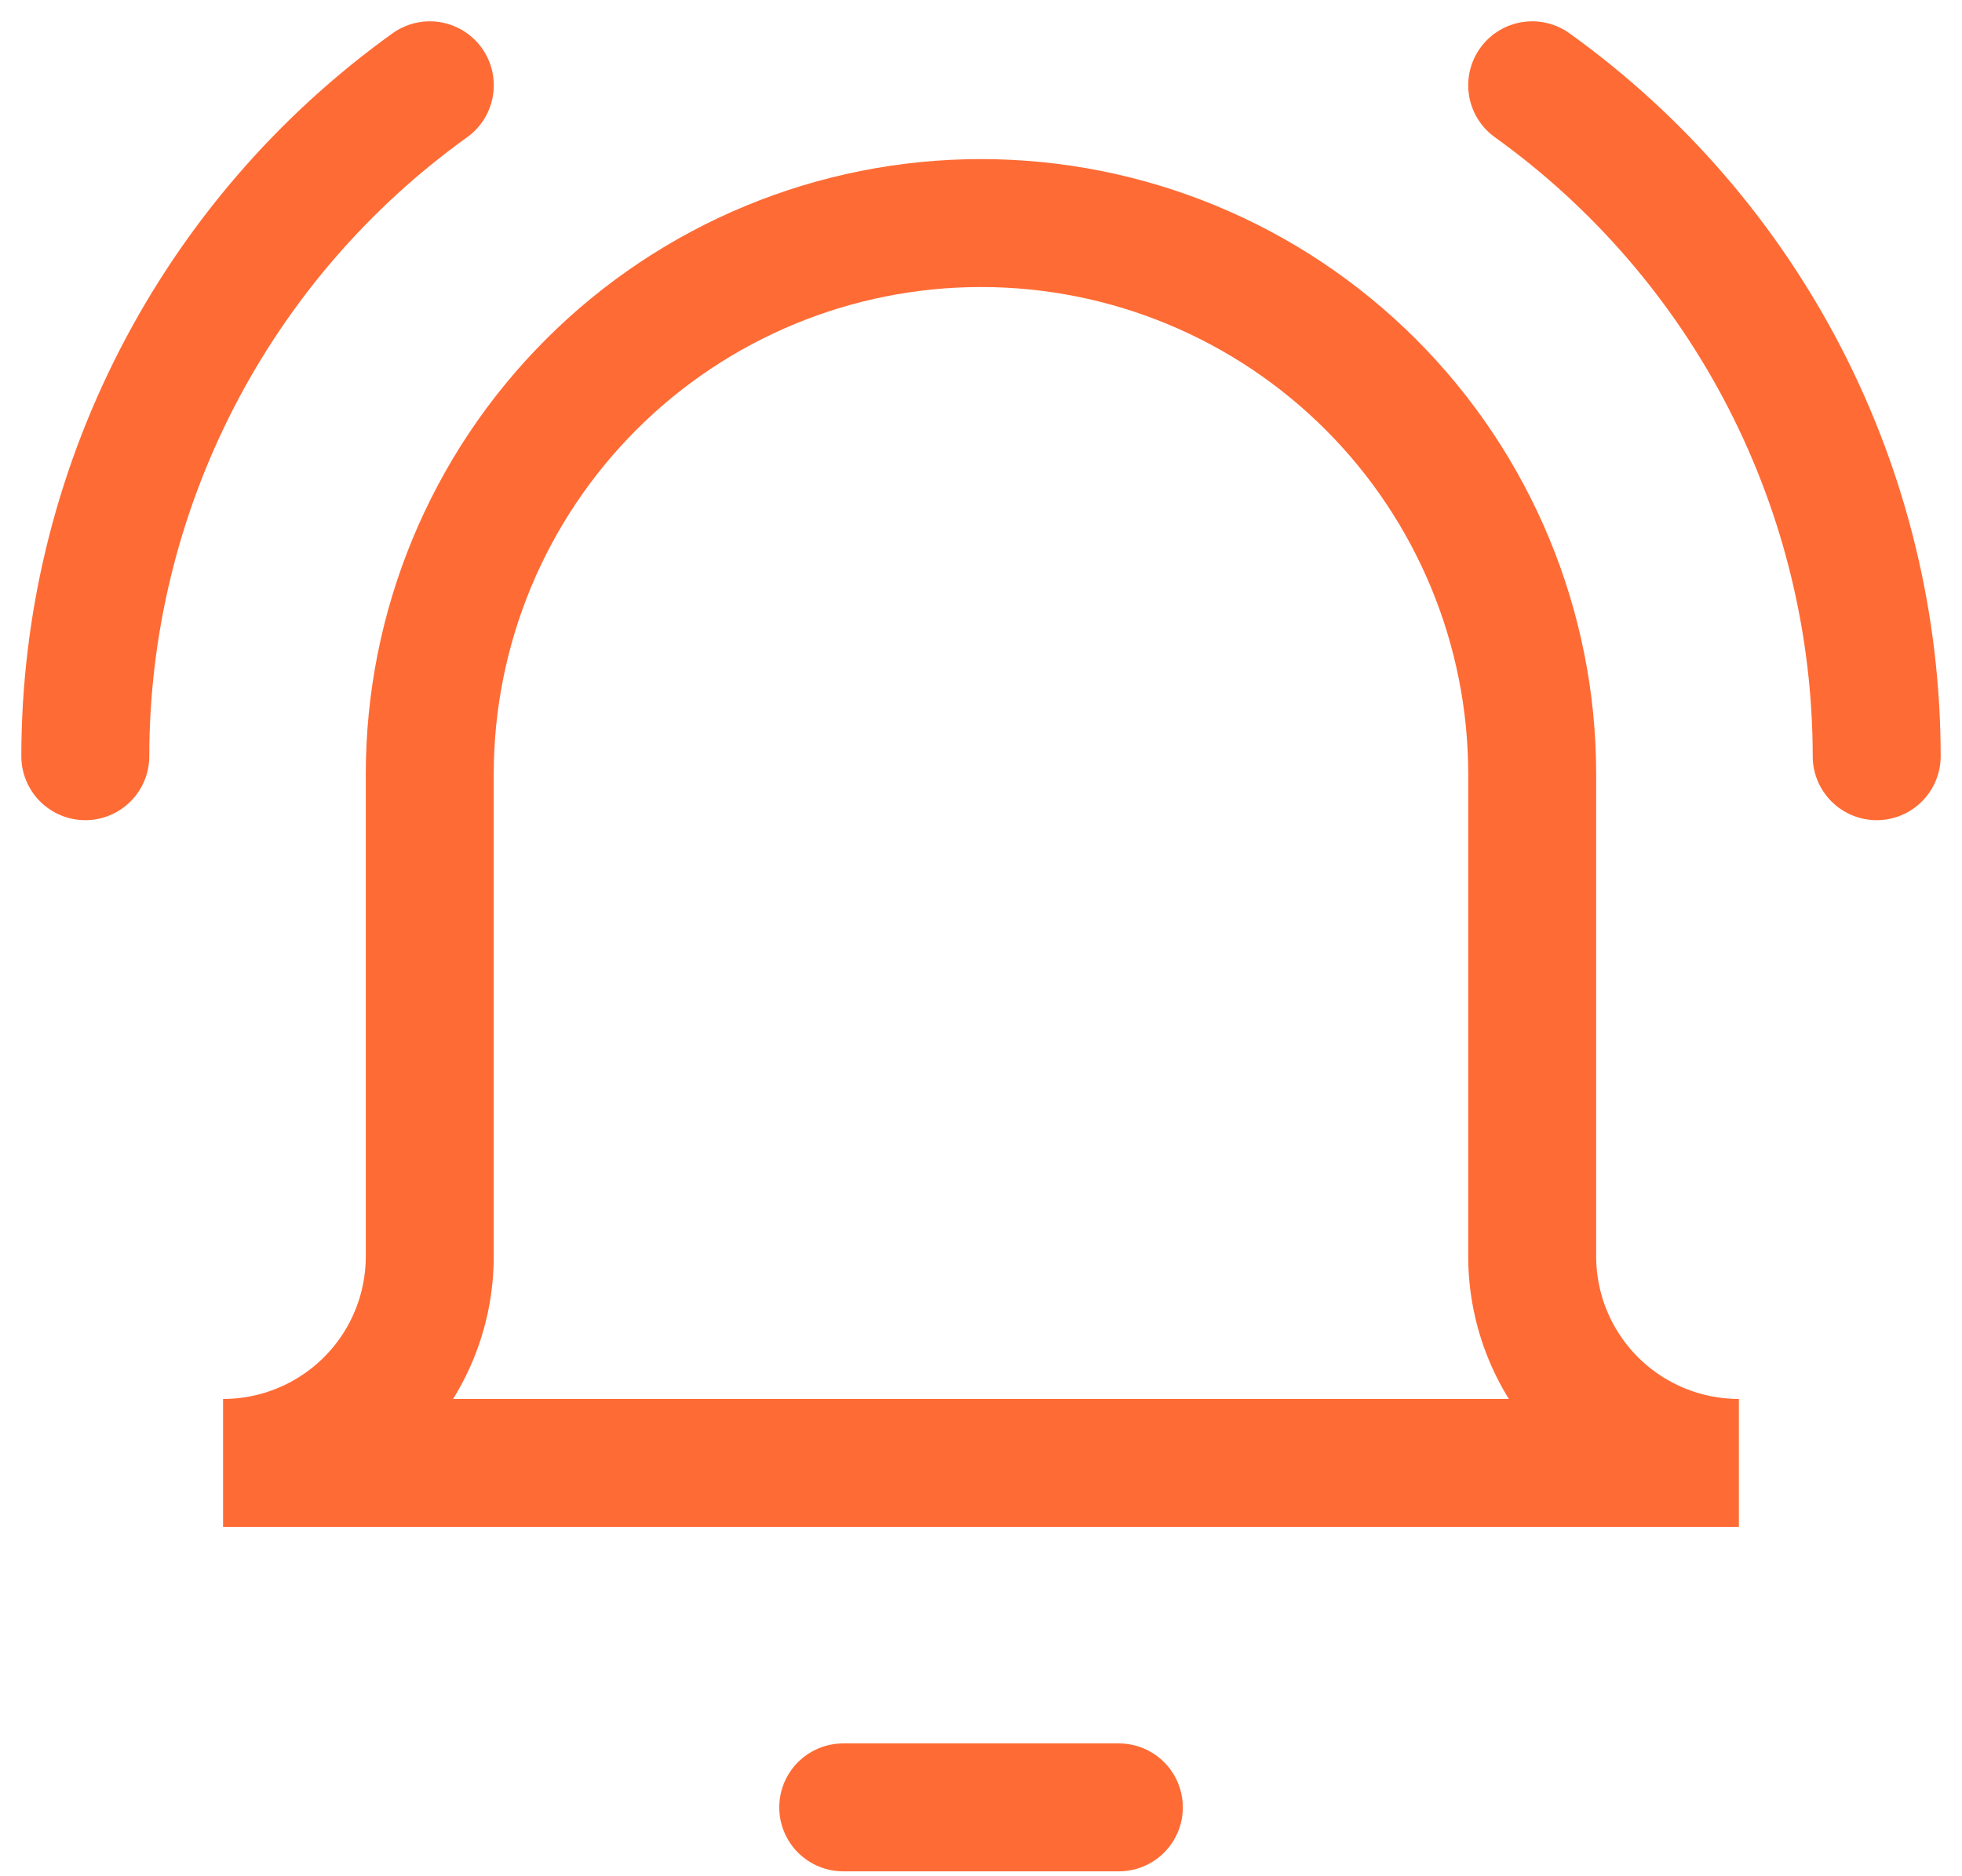
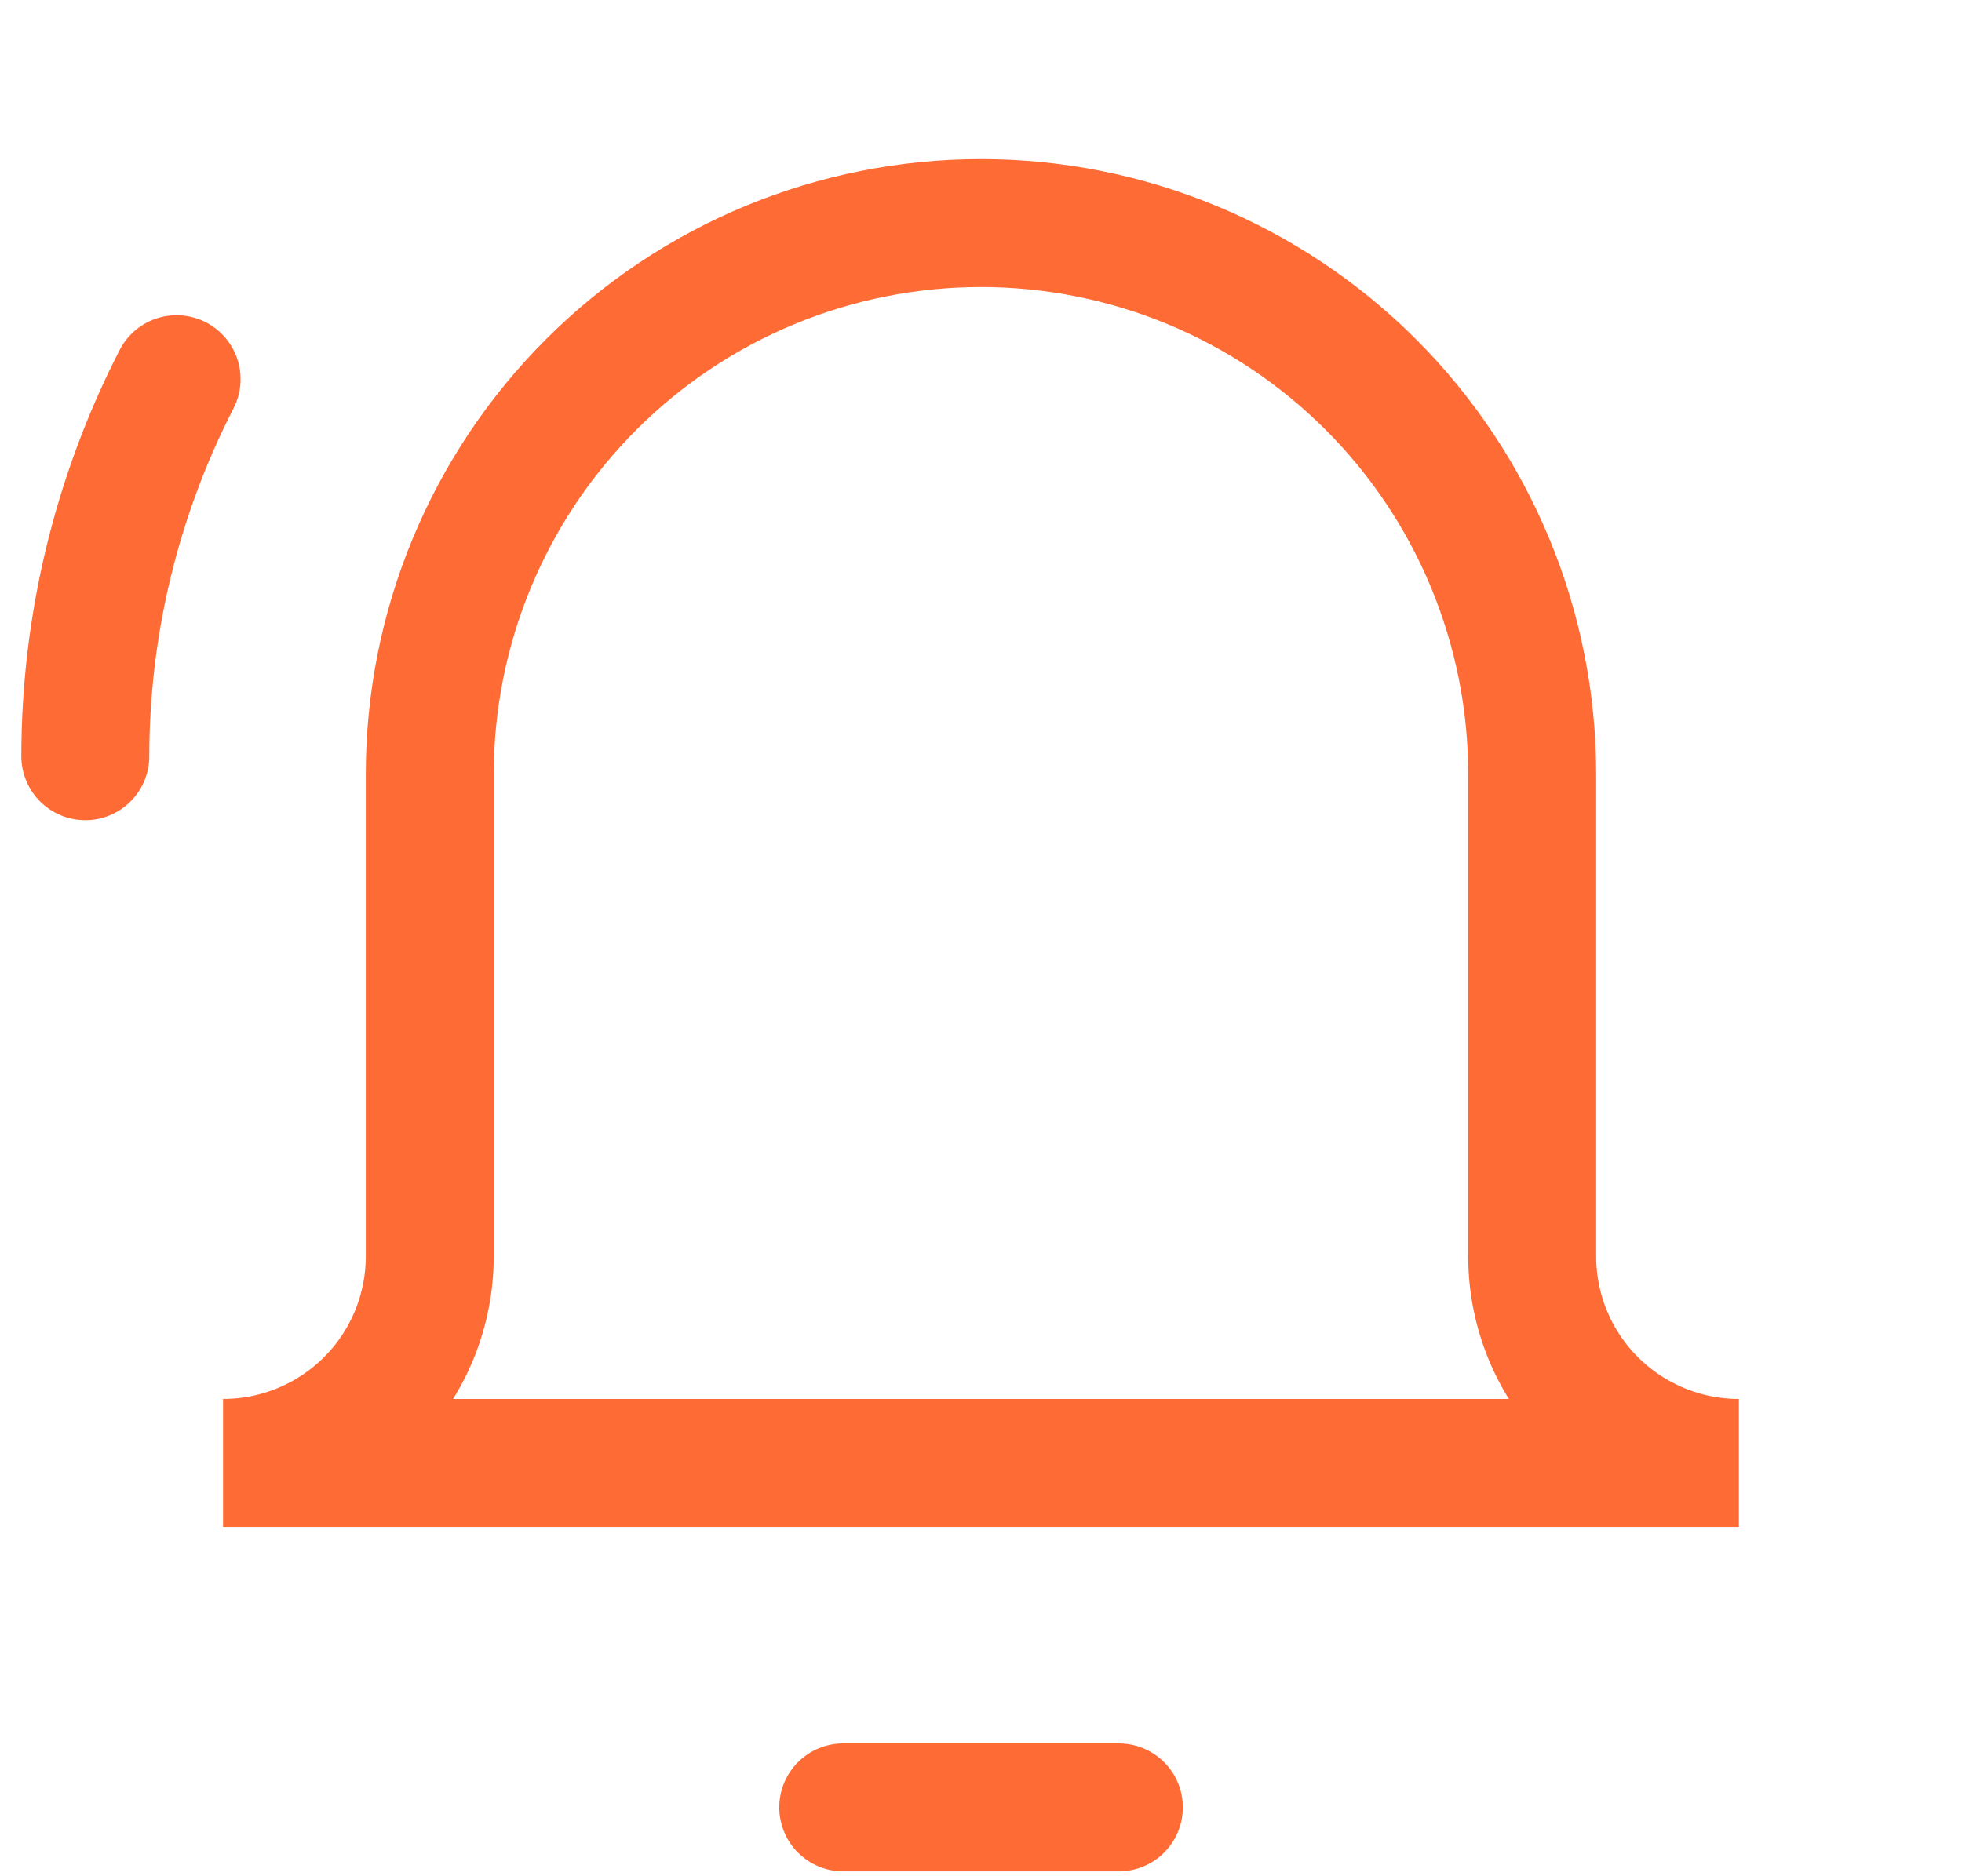
<svg xmlns="http://www.w3.org/2000/svg" fill="none" height="100%" overflow="visible" preserveAspectRatio="none" style="display: block;" viewBox="0 0 46 44" width="100%">
  <g id="ringing-bell-notification--notification-vibrate-ring-sound-alarm-alert-bell-noise">
    <path d="M19.77 42.385H26.232" id="Vector" stroke="#FF6B35" stroke-linecap="round" stroke-width="3" />
    <path d="M35.923 18.154C35.923 14.726 34.561 11.439 32.138 9.016C29.714 6.592 26.427 5.231 23 5.231C19.572 5.231 16.285 6.592 13.862 9.016C11.438 11.439 10.076 14.726 10.076 18.154V29.461C10.076 30.747 9.566 31.98 8.657 32.888C7.748 33.797 6.516 34.307 5.23 34.307H40.769C39.484 34.307 38.251 33.797 37.342 32.888C36.433 31.98 35.923 30.747 35.923 29.461V18.154Z" id="Vector_2" stroke="#FF6B35" stroke-linecap="round" stroke-width="3" />
-     <path d="M2 17.734C2.002 14.659 2.735 11.628 4.14 8.892C5.544 6.156 7.579 3.794 10.077 2" id="Vector_3" stroke="#FF6B35" stroke-linecap="round" stroke-width="3" />
-     <path d="M44 17.734C43.998 14.659 43.265 11.628 41.861 8.892C40.456 6.156 38.421 3.794 35.923 2" id="Vector_4" stroke="#FF6B35" stroke-linecap="round" stroke-width="3" />
+     <path d="M2 17.734C2.002 14.659 2.735 11.628 4.14 8.892" id="Vector_3" stroke="#FF6B35" stroke-linecap="round" stroke-width="3" />
  </g>
</svg>